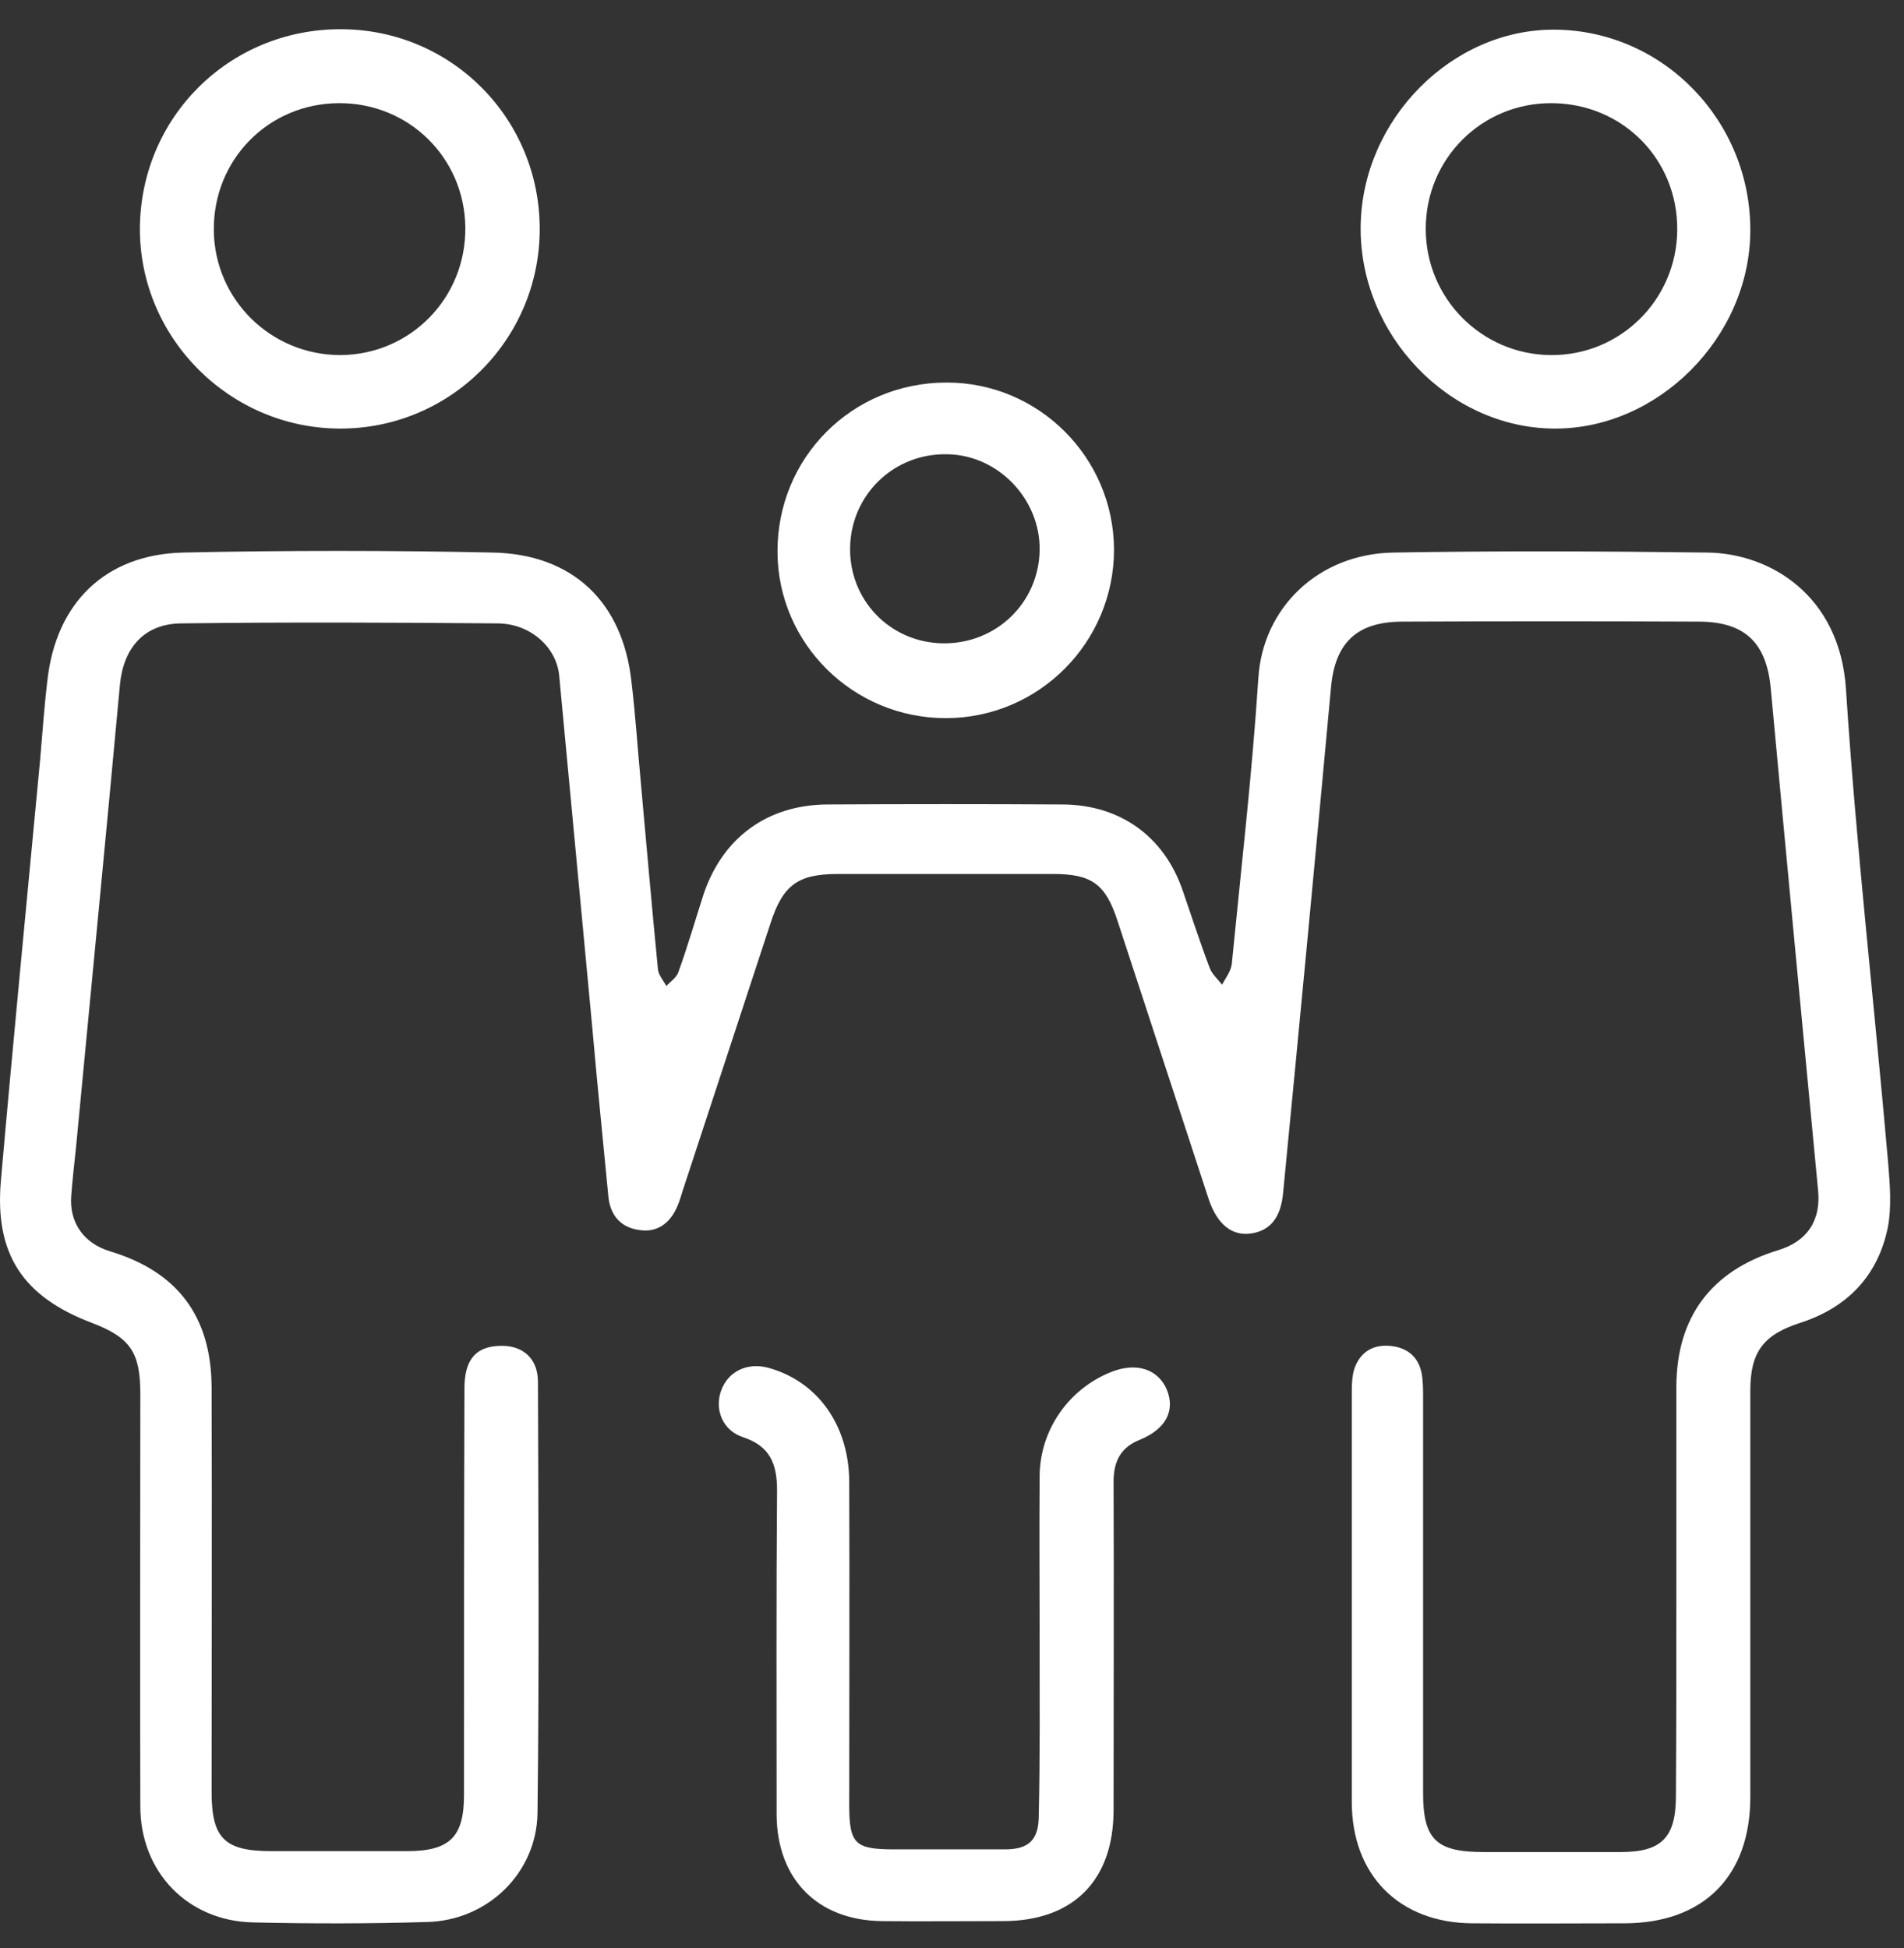
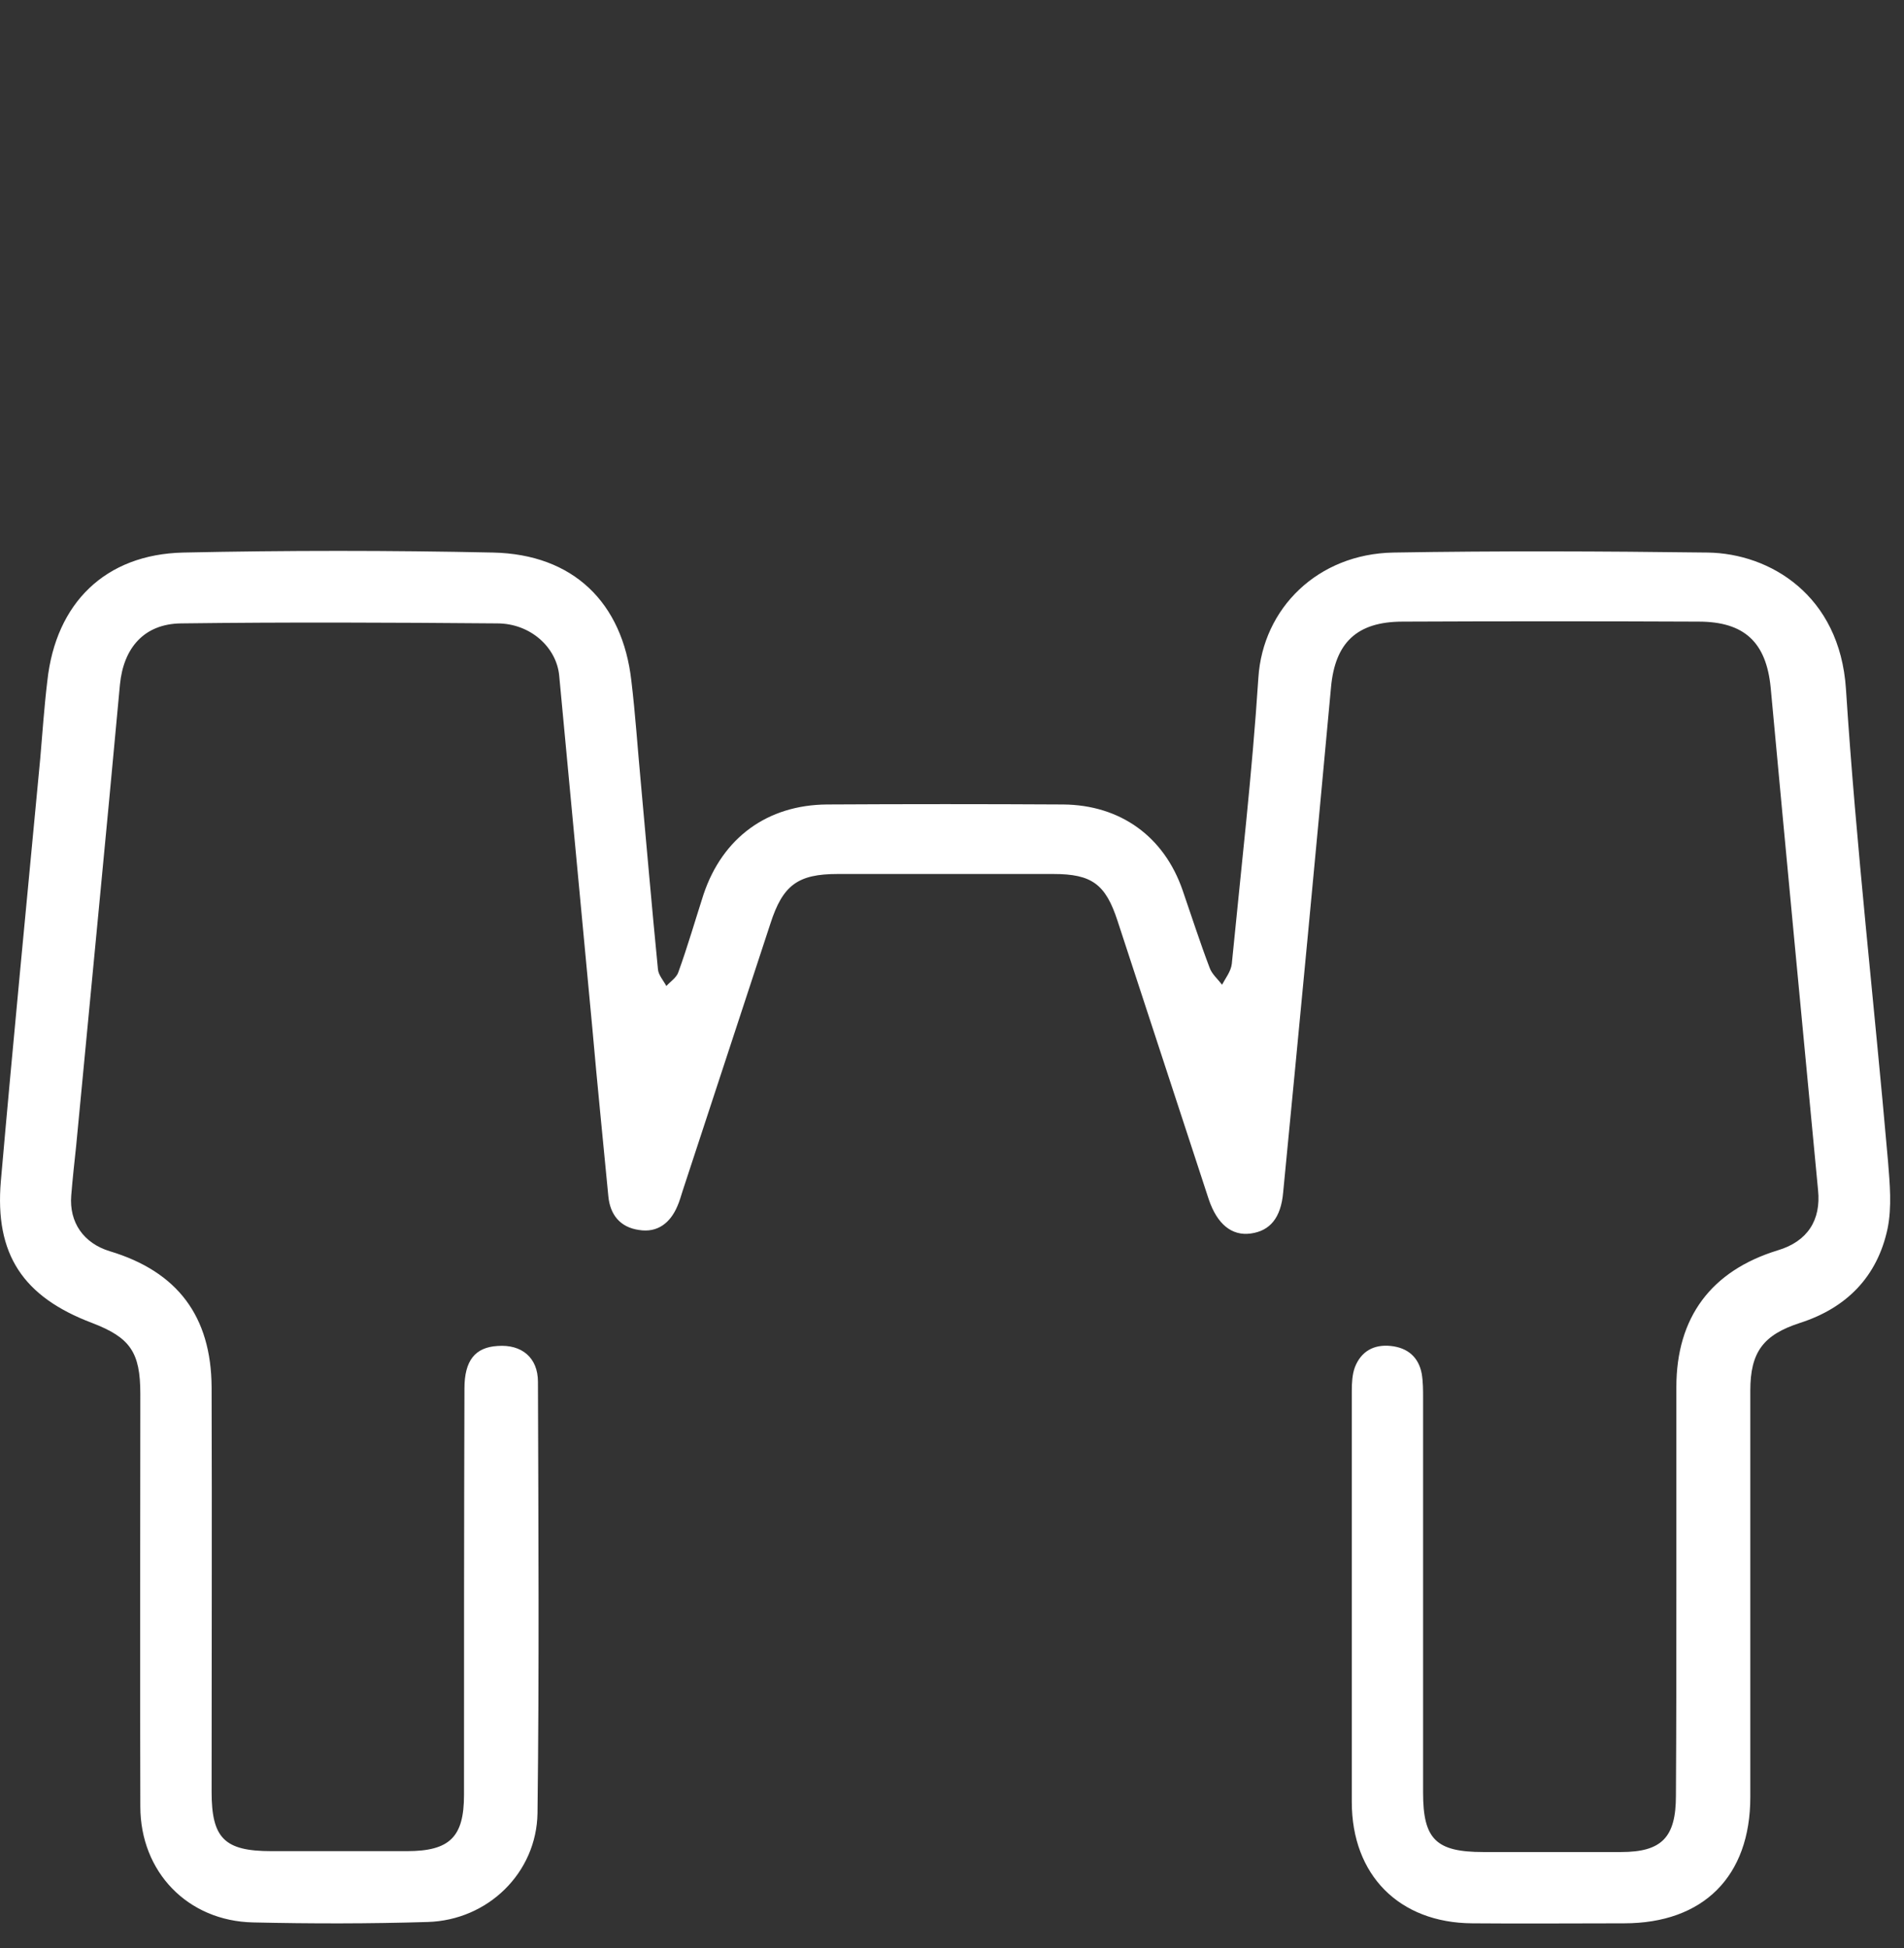
<svg xmlns="http://www.w3.org/2000/svg" width="43" height="44" viewBox="0 0 43 44" fill="none">
  <rect x="0" y="0" width="43" height="44" fill="#333333" stroke="none" />
  <g id="Group">
    <g id="Group_2">
      <path id="Vector" d="M37.859 35.83C37.859 34.33 37.859 32.83 37.859 31.33C37.859 29.75 38.649 28.7 40.149 28.24C40.819 28.04 41.129 27.56 41.059 26.88C40.699 23.1 40.339 19.31 39.989 15.53C39.889 14.51 39.399 14.04 38.359 14.04C36.129 14.03 33.909 14.03 31.679 14.04C30.639 14.04 30.149 14.52 30.059 15.53C29.709 19.33 29.349 23.13 28.979 26.93C28.929 27.51 28.679 27.8 28.249 27.86C27.819 27.92 27.489 27.65 27.299 27.09C26.609 24.99 25.929 22.9 25.239 20.8C24.969 19.97 24.659 19.74 23.789 19.74C22.169 19.74 20.539 19.74 18.919 19.74C18.019 19.74 17.679 19.99 17.399 20.86C16.739 22.87 16.079 24.88 15.419 26.89C15.379 27.01 15.349 27.13 15.299 27.24C15.139 27.62 14.849 27.85 14.429 27.78C14.009 27.72 13.779 27.44 13.739 27.02C13.619 25.76 13.489 24.5 13.379 23.24C13.129 20.58 12.879 17.92 12.629 15.26C12.569 14.62 11.979 14.08 11.229 14.08C8.849 14.06 6.469 14.05 4.089 14.08C3.249 14.09 2.789 14.64 2.709 15.46C2.389 18.94 2.049 22.41 1.719 25.89C1.679 26.26 1.639 26.63 1.609 27C1.559 27.61 1.889 28.08 2.479 28.26C4.009 28.72 4.769 29.73 4.779 31.33C4.789 34.38 4.779 37.42 4.779 40.47C4.779 41.52 5.069 41.81 6.129 41.81C7.149 41.81 8.169 41.81 9.189 41.81C10.159 41.81 10.479 41.49 10.479 40.54C10.479 37.48 10.479 34.42 10.489 31.36C10.489 30.73 10.729 30.43 11.239 30.4C11.779 30.36 12.149 30.66 12.149 31.21C12.159 34.46 12.179 37.7 12.139 40.95C12.119 42.3 11.019 43.37 9.659 43.41C8.349 43.45 7.029 43.45 5.719 43.42C4.239 43.39 3.169 42.28 3.169 40.8C3.159 37.69 3.169 34.58 3.169 31.48C3.169 30.54 2.939 30.21 2.079 29.88C0.519 29.29 -0.121 28.33 0.019 26.68C0.299 23.49 0.609 20.31 0.909 17.13C0.959 16.55 0.999 15.96 1.069 15.38C1.259 13.62 2.379 12.52 4.139 12.48C6.469 12.43 8.809 12.43 11.139 12.48C12.939 12.52 14.059 13.6 14.259 15.38C14.349 16.13 14.399 16.89 14.469 17.64C14.599 19.06 14.719 20.47 14.859 21.89C14.869 22.02 14.979 22.14 15.049 22.27C15.139 22.17 15.279 22.08 15.319 21.96C15.529 21.38 15.699 20.79 15.889 20.2C16.319 18.92 17.329 18.18 18.679 18.17C20.459 18.16 22.239 18.16 24.009 18.17C25.299 18.18 26.289 18.89 26.709 20.11C26.909 20.69 27.099 21.28 27.319 21.86C27.369 22 27.499 22.11 27.599 22.24C27.679 22.09 27.799 21.94 27.819 21.77C28.029 19.62 28.279 17.47 28.419 15.31C28.519 13.74 29.759 12.51 31.469 12.48C33.829 12.44 36.199 12.45 38.569 12.48C39.969 12.5 41.549 13.44 41.689 15.56C41.919 19.12 42.329 22.67 42.639 26.23C42.679 26.73 42.729 27.26 42.629 27.75C42.399 28.83 41.709 29.54 40.649 29.88C39.819 30.15 39.529 30.54 39.529 31.41C39.529 34.47 39.529 37.53 39.529 40.59C39.529 42.38 38.469 43.44 36.679 43.44C35.539 43.44 34.389 43.45 33.249 43.44C31.599 43.43 30.529 42.35 30.529 40.7C30.529 37.61 30.529 34.52 30.529 31.42C30.529 31.24 30.539 31.04 30.599 30.88C30.739 30.52 31.029 30.36 31.409 30.4C31.789 30.44 32.039 30.65 32.109 31.03C32.139 31.21 32.139 31.4 32.139 31.58C32.139 34.55 32.139 37.52 32.139 40.49C32.139 41.54 32.429 41.83 33.499 41.83C34.539 41.83 35.569 41.83 36.609 41.83C37.529 41.83 37.849 41.5 37.849 40.56C37.859 38.95 37.859 37.39 37.859 35.83Z" fill="white" />
-       <path id="Vector_2" d="M23.479 37.13C23.479 35.86 23.469 34.59 23.479 33.33C23.489 32.29 24.139 31.37 25.089 30.99C25.659 30.76 26.149 30.92 26.349 31.38C26.549 31.86 26.329 32.28 25.739 32.52C25.309 32.69 25.149 33.01 25.149 33.46C25.159 35.93 25.149 38.41 25.149 40.88C25.149 42.47 24.239 43.39 22.649 43.39C21.739 43.39 20.829 43.4 19.909 43.39C18.459 43.37 17.549 42.44 17.539 40.99C17.539 38.55 17.529 36.1 17.549 33.66C17.549 33.06 17.389 32.66 16.779 32.46C16.319 32.31 16.129 31.83 16.289 31.4C16.449 30.97 16.879 30.77 17.339 30.89C18.459 31.19 19.179 32.19 19.179 33.48C19.189 35.91 19.179 38.33 19.179 40.76C19.179 41.65 19.309 41.77 20.199 41.77C21.029 41.77 21.869 41.77 22.699 41.77C23.239 41.77 23.459 41.55 23.459 41.01C23.489 39.73 23.479 38.43 23.479 37.13Z" fill="white" />
-       <path id="Vector_3" d="M12.189 5.19C12.179 7.68 10.159 9.69 7.669 9.68C5.189 9.67 3.159 7.64 3.159 5.17C3.169 2.65 5.179 0.65 7.709 0.66C10.209 0.67 12.199 2.69 12.189 5.19ZM7.649 2.33C6.059 2.34 4.809 3.61 4.829 5.21C4.849 6.77 6.119 8.02 7.689 8.02C9.269 8.01 10.529 6.73 10.509 5.13C10.489 3.56 9.229 2.32 7.649 2.33Z" fill="white" />
-       <path id="Vector_4" d="M35.119 0.67C37.569 0.69 39.549 2.74 39.529 5.23C39.509 7.63 37.439 9.7 35.089 9.68C32.709 9.66 30.699 7.55 30.729 5.11C30.759 2.7 32.789 0.65 35.119 0.67ZM37.879 5.19C37.889 3.59 36.639 2.34 35.049 2.33C33.469 2.32 32.199 3.58 32.199 5.17C32.199 6.73 33.449 8 35.009 8.02C36.589 8.04 37.869 6.77 37.879 5.19Z" fill="white" />
-       <path id="Vector_5" d="M21.359 16.22C19.269 16.22 17.569 14.54 17.559 12.47C17.549 10.34 19.239 8.64 21.379 8.64C23.459 8.64 25.149 10.33 25.159 12.41C25.159 14.51 23.459 16.22 21.359 16.22ZM21.289 14.53C22.489 14.55 23.459 13.62 23.479 12.43C23.499 11.28 22.549 10.28 21.399 10.26C20.199 10.23 19.229 11.16 19.199 12.35C19.169 13.54 20.089 14.51 21.289 14.53Z" fill="white" />
    </g>
  </g>
</svg>